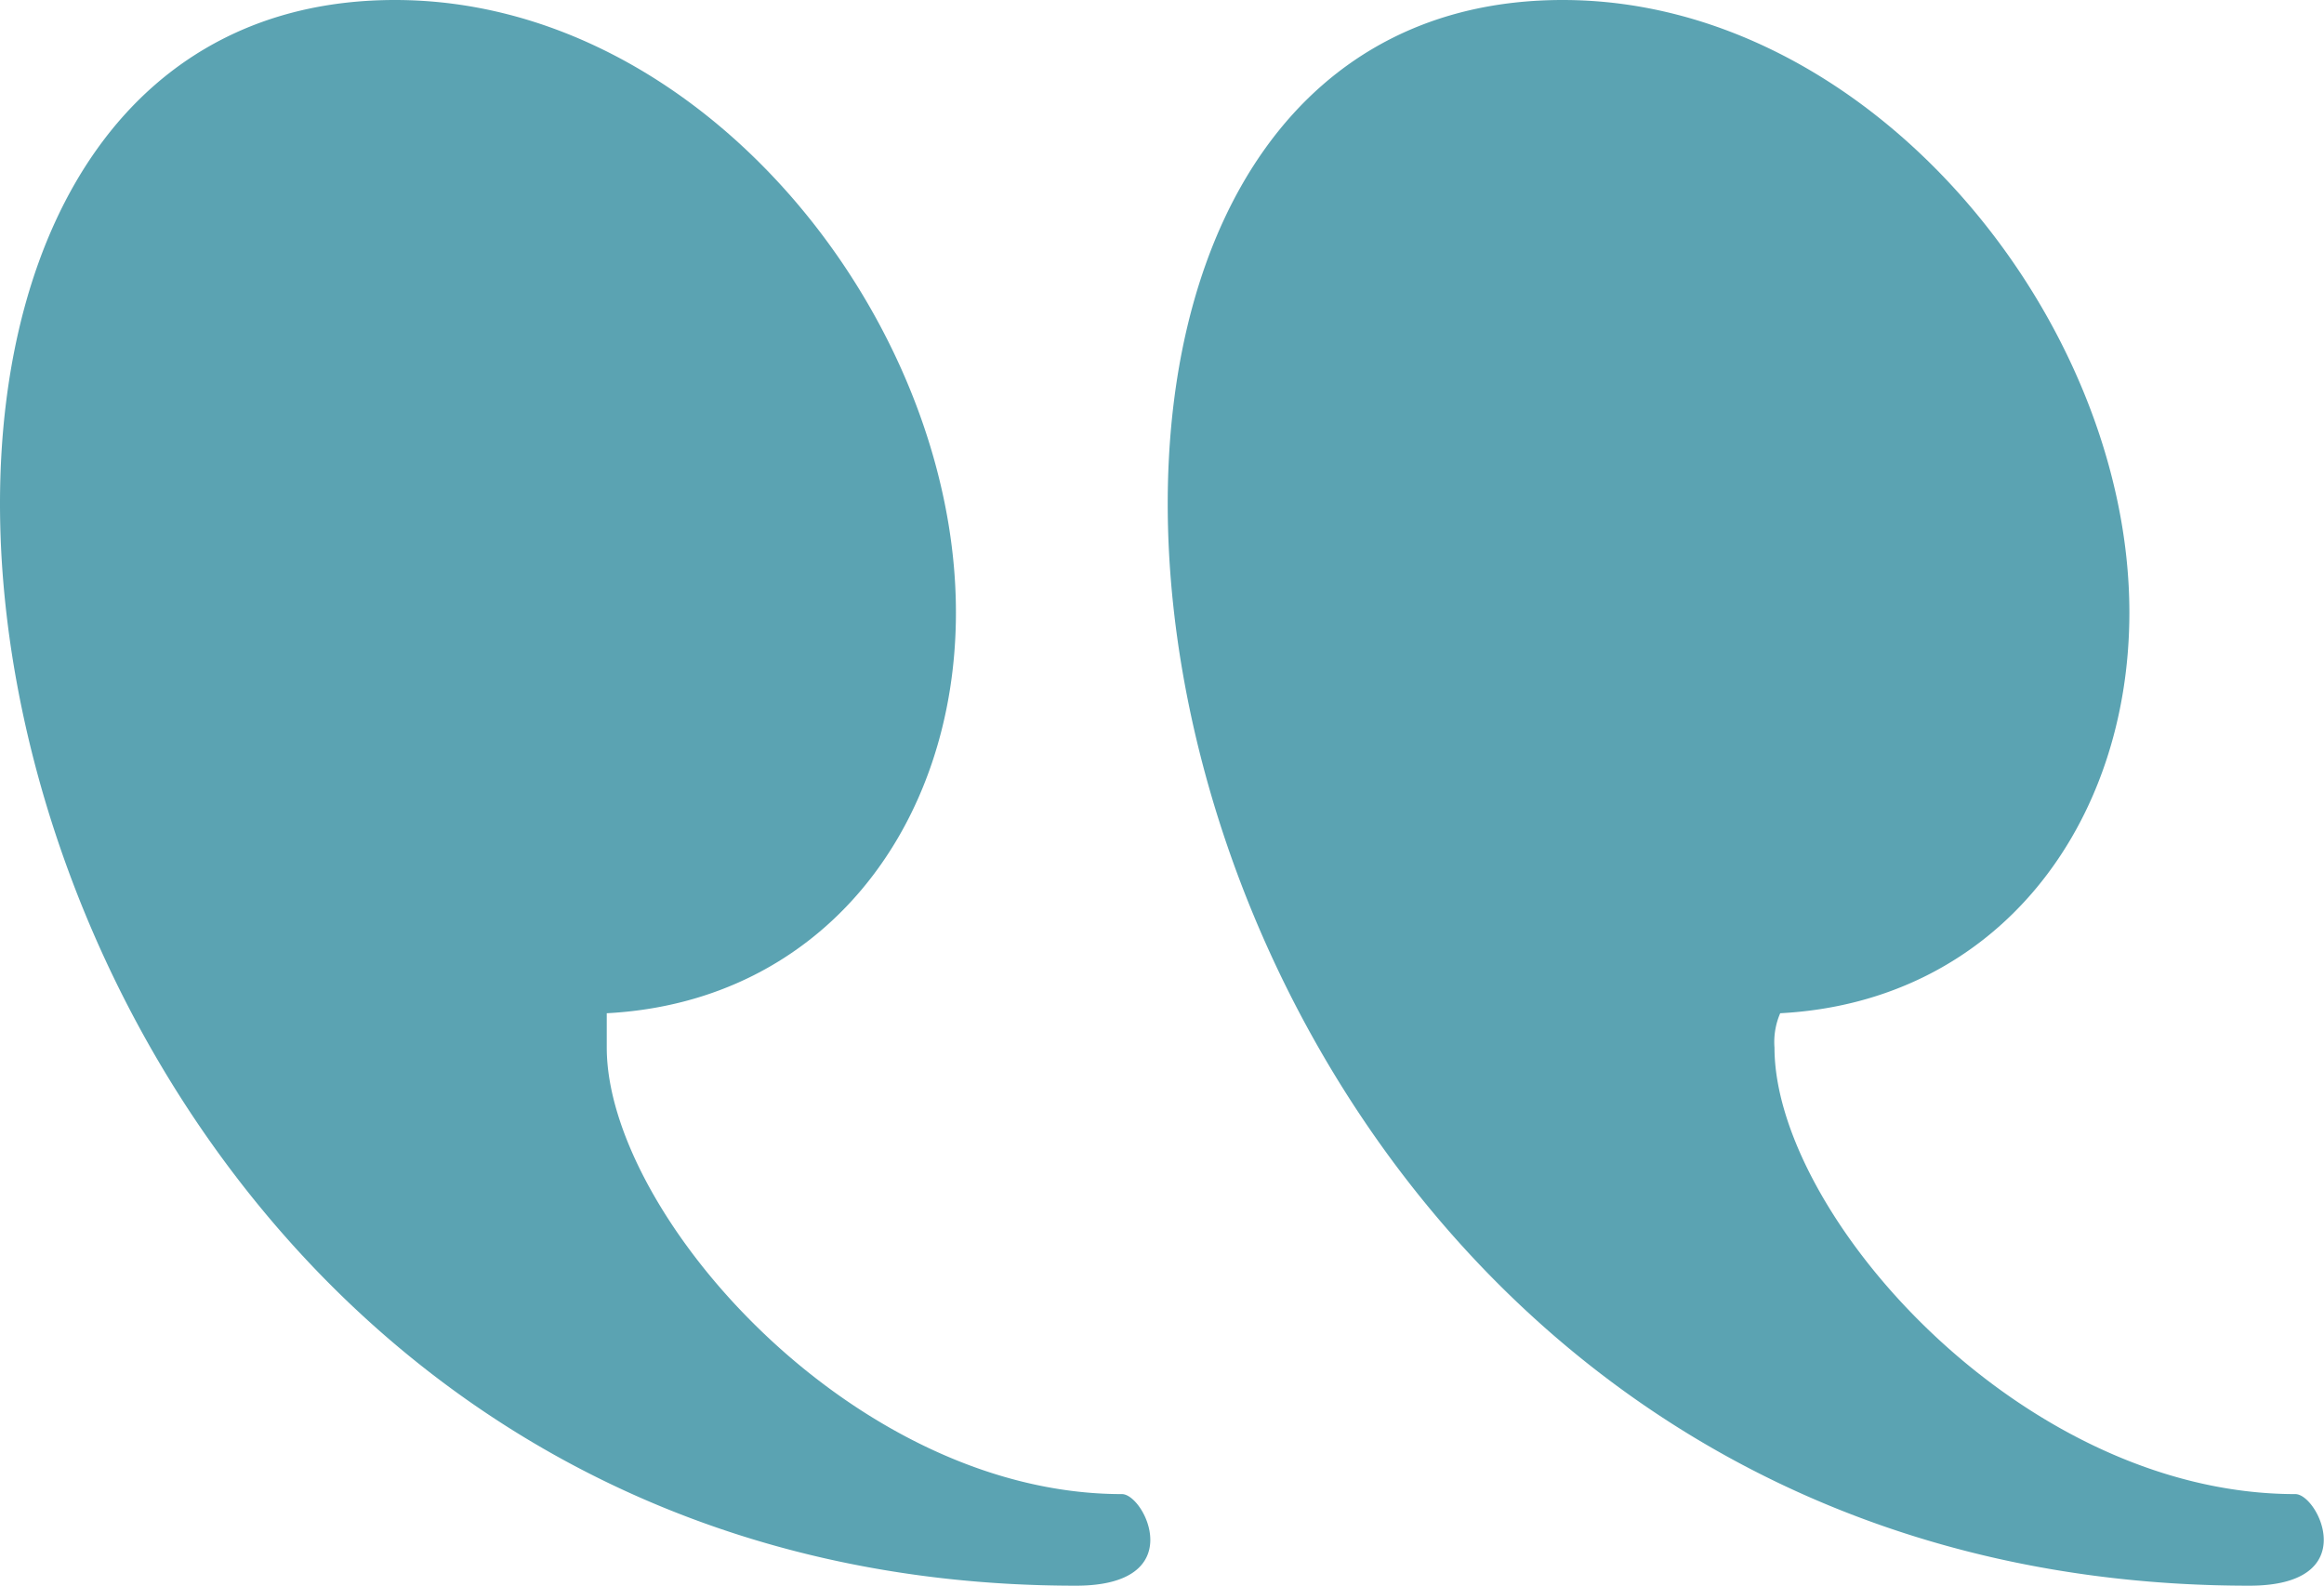
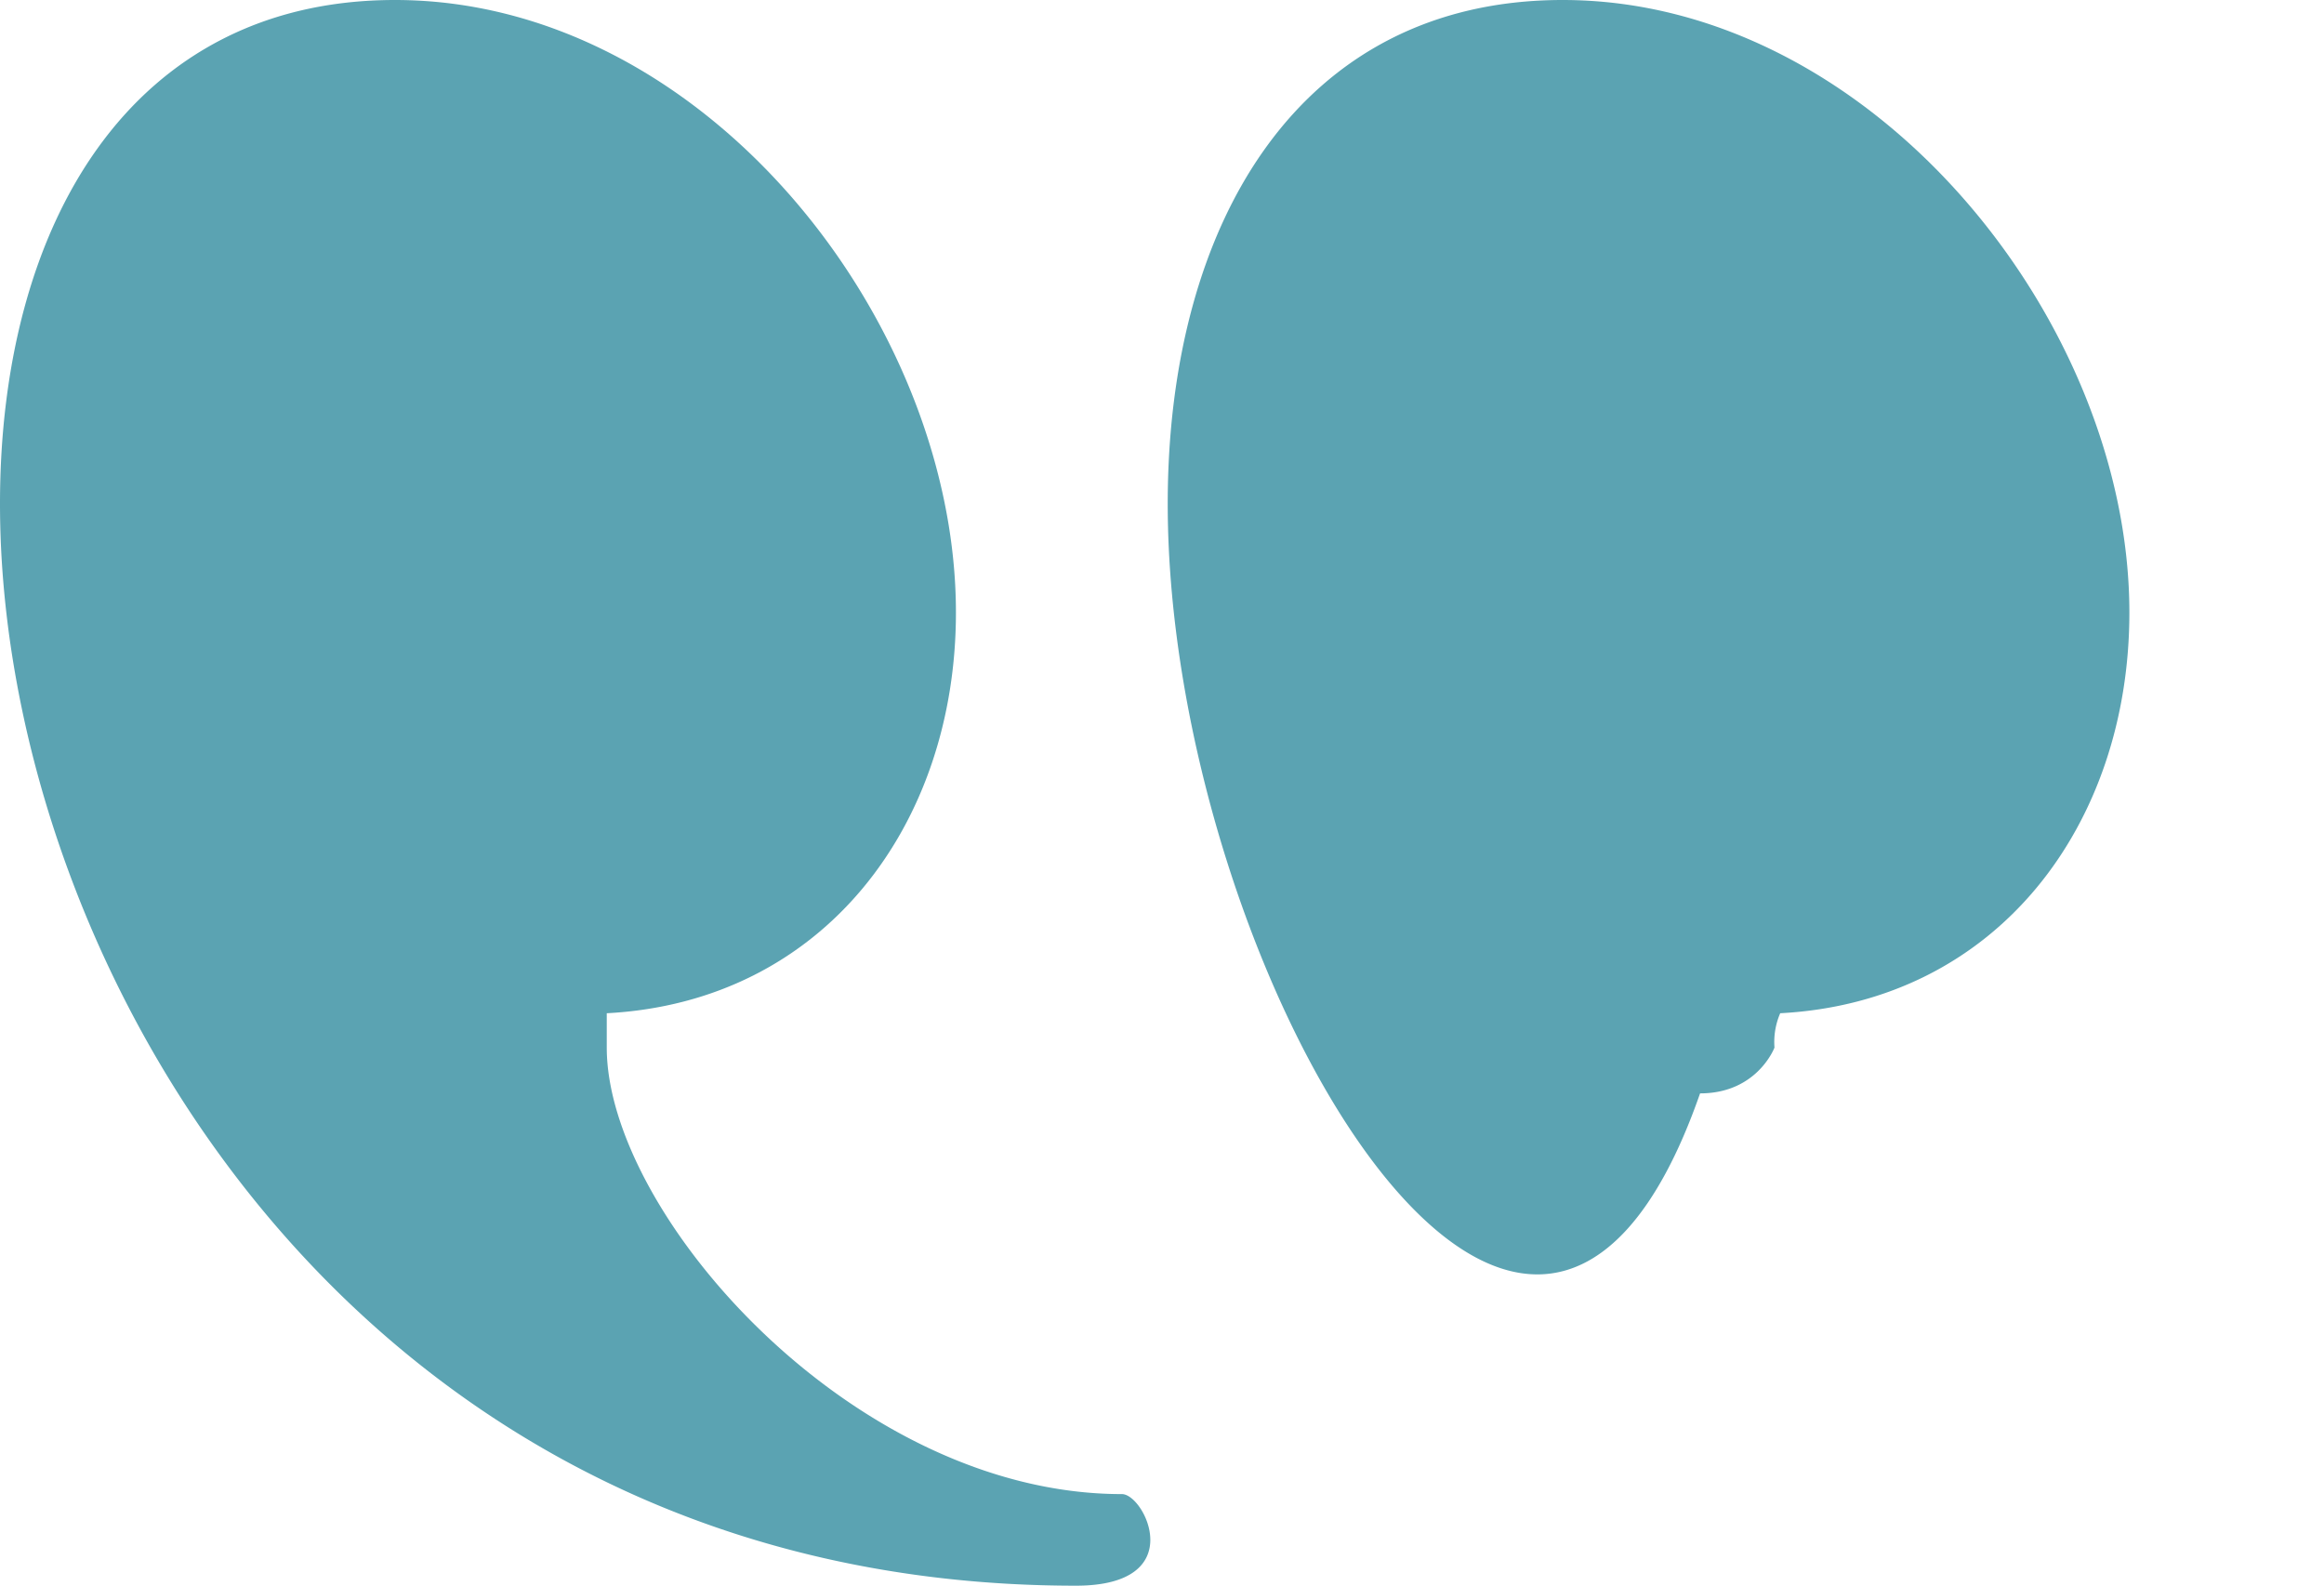
<svg xmlns="http://www.w3.org/2000/svg" width="49.126" height="33.517" viewBox="0 0 49.126 33.517">
-   <path id="Tracé_2778" data-name="Tracé 2778" d="M66.55,141.732c0,5.929-2.783,10.648-8.349,10.648-6.534,0-11.858-6.776-11.858-12.947,0-4.477,2.783-8.228,7.381-8.47v-.726c0-3.509-5.2-9.438-10.89-9.438-.242,0-.6-.484-.6-.968s.363-.968,1.573-.968C58.927,118.863,66.55,131.931,66.55,141.732Zm-24.684,0c0,5.929-2.783,10.648-8.349,10.648-6.534,0-11.979-6.776-11.979-12.947,0-4.477,2.783-8.228,7.381-8.47a1.535,1.535,0,0,0,.121-.726c0-3.509-5.2-9.438-11.011-9.438-.242,0-.6-.484-.6-.968s.363-.968,1.573-.968C34.243,118.863,41.866,131.931,41.866,141.732Z" transform="translate(66.55 152.38) rotate(180)" fill="#5ba3b2" />
+   <path id="Tracé_2778" data-name="Tracé 2778" d="M66.55,141.732c0,5.929-2.783,10.648-8.349,10.648-6.534,0-11.858-6.776-11.858-12.947,0-4.477,2.783-8.228,7.381-8.47v-.726c0-3.509-5.2-9.438-10.89-9.438-.242,0-.6-.484-.6-.968s.363-.968,1.573-.968C58.927,118.863,66.55,131.931,66.55,141.732Zm-24.684,0c0,5.929-2.783,10.648-8.349,10.648-6.534,0-11.979-6.776-11.979-12.947,0-4.477,2.783-8.228,7.381-8.47a1.535,1.535,0,0,0,.121-.726s.363-.968,1.573-.968C34.243,118.863,41.866,131.931,41.866,141.732Z" transform="translate(66.55 152.38) rotate(180)" fill="#5ba3b2" />
</svg>